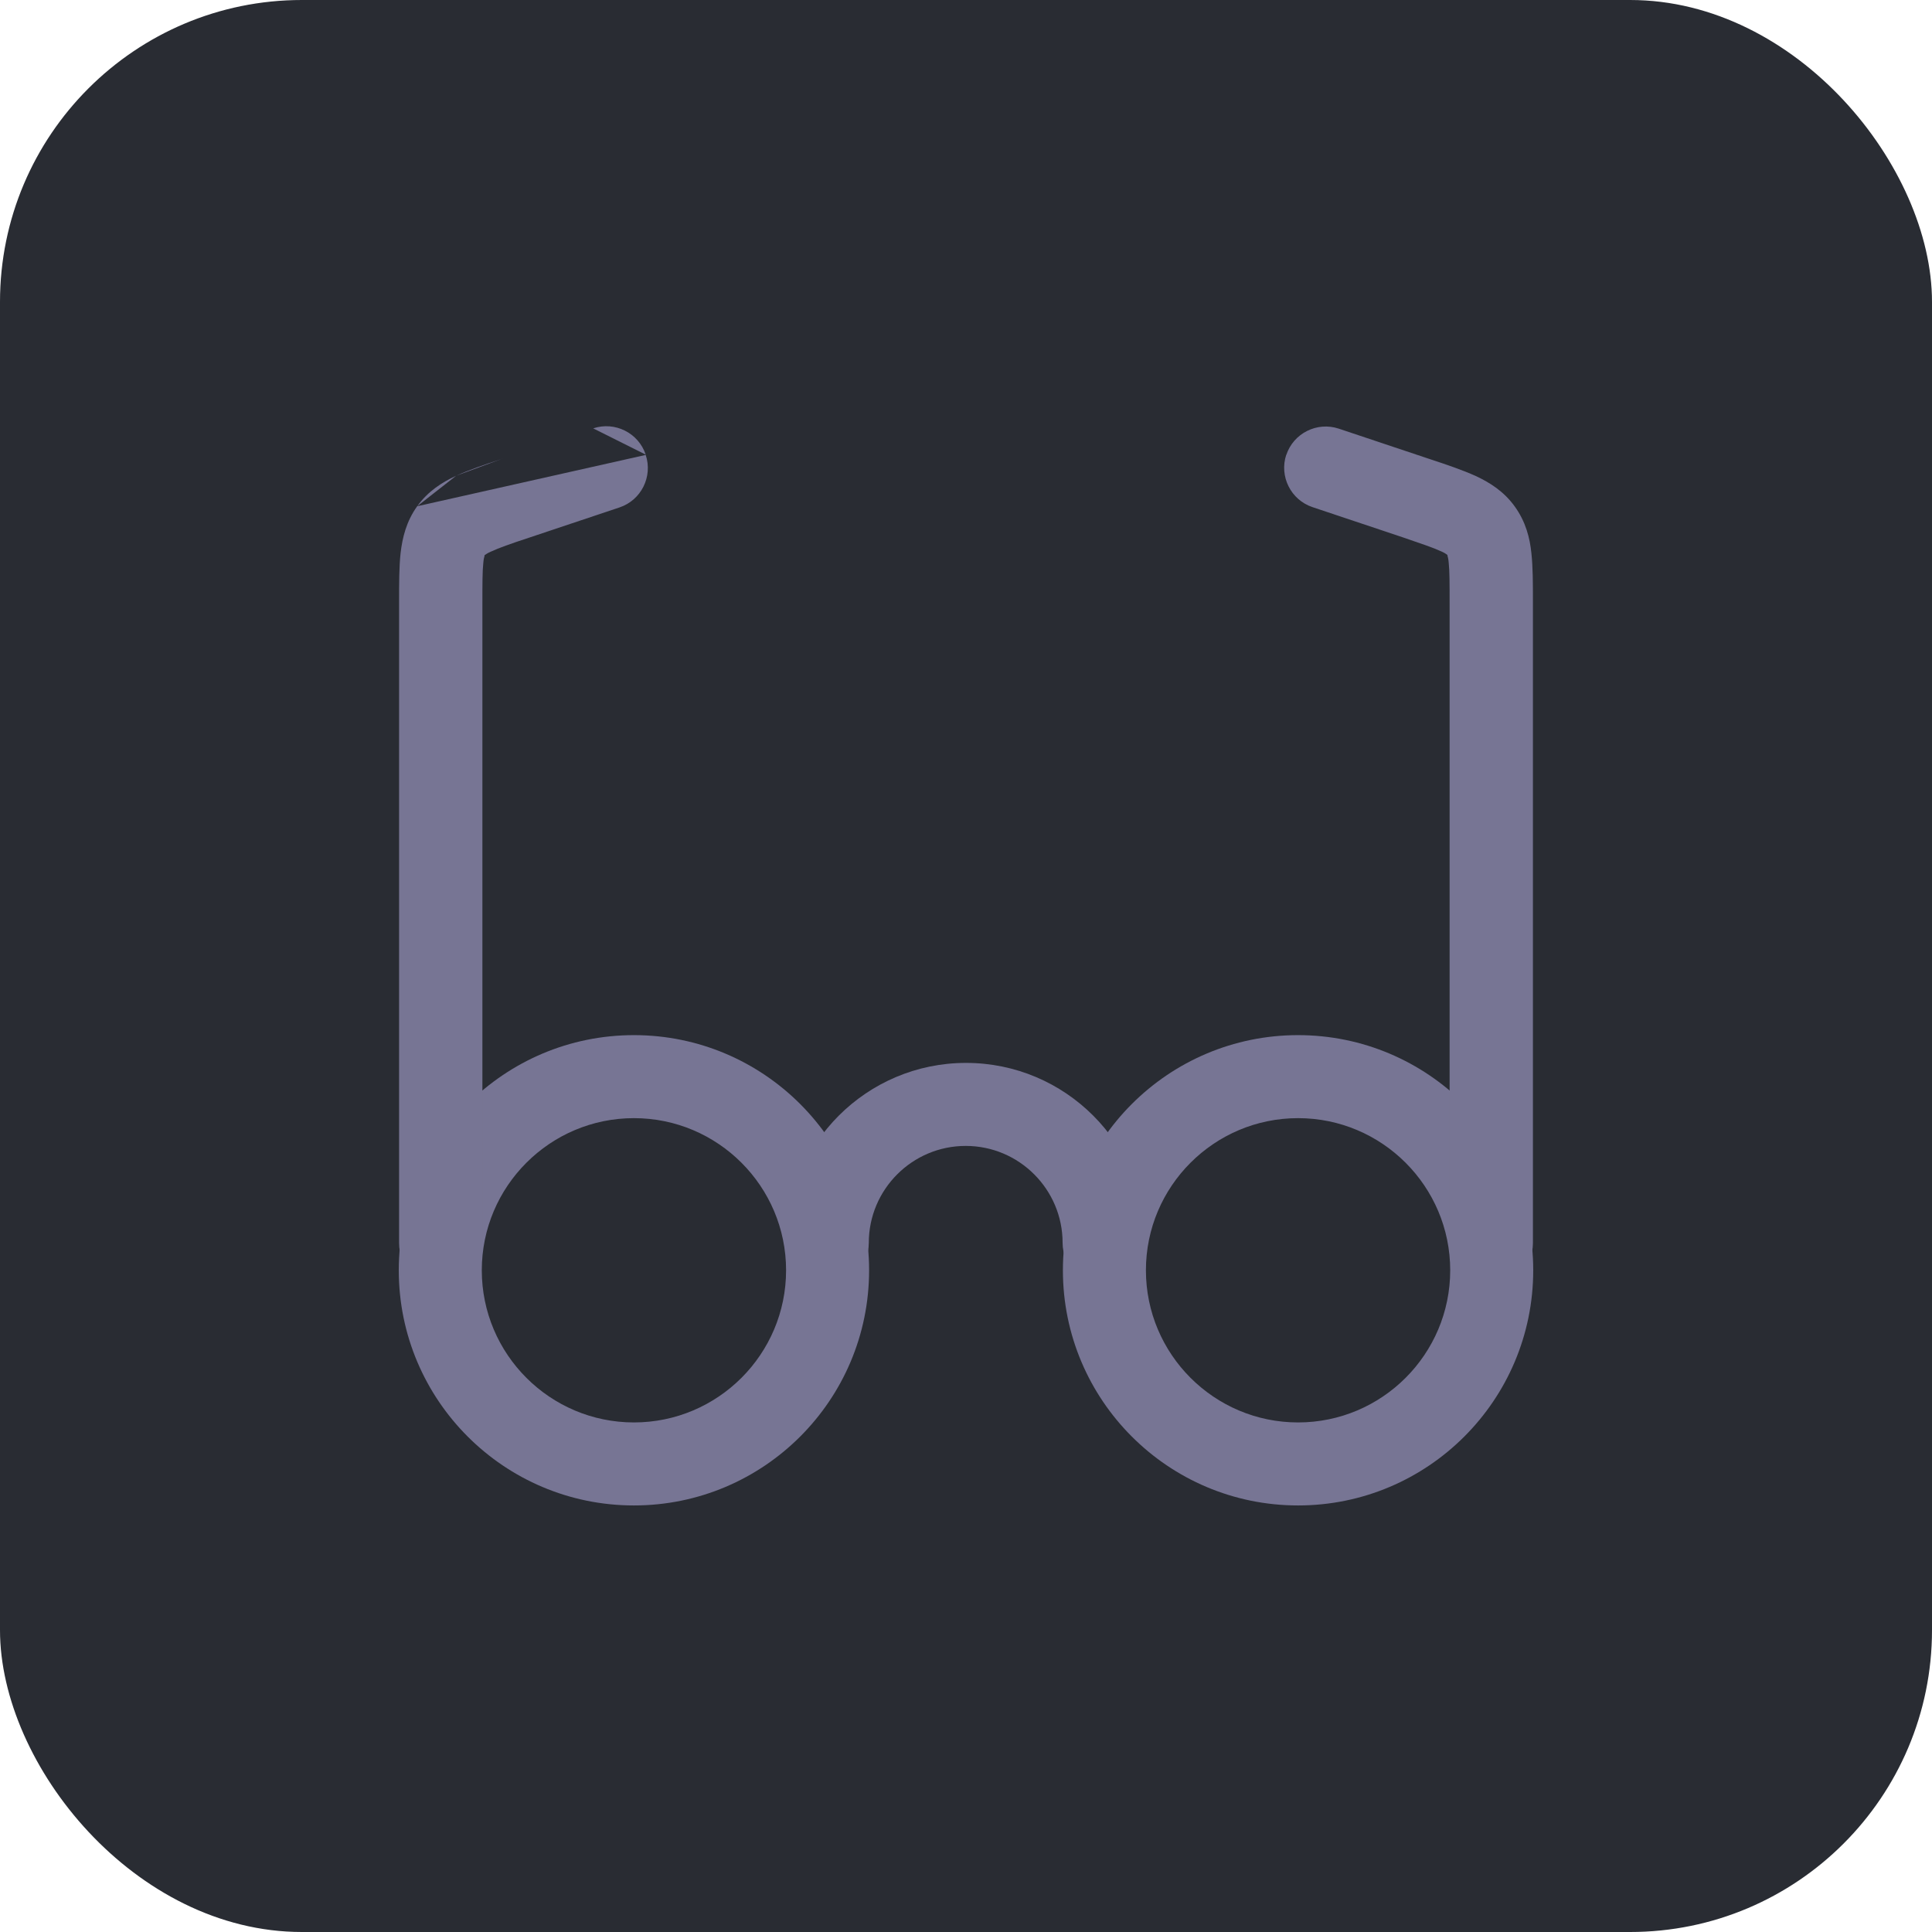
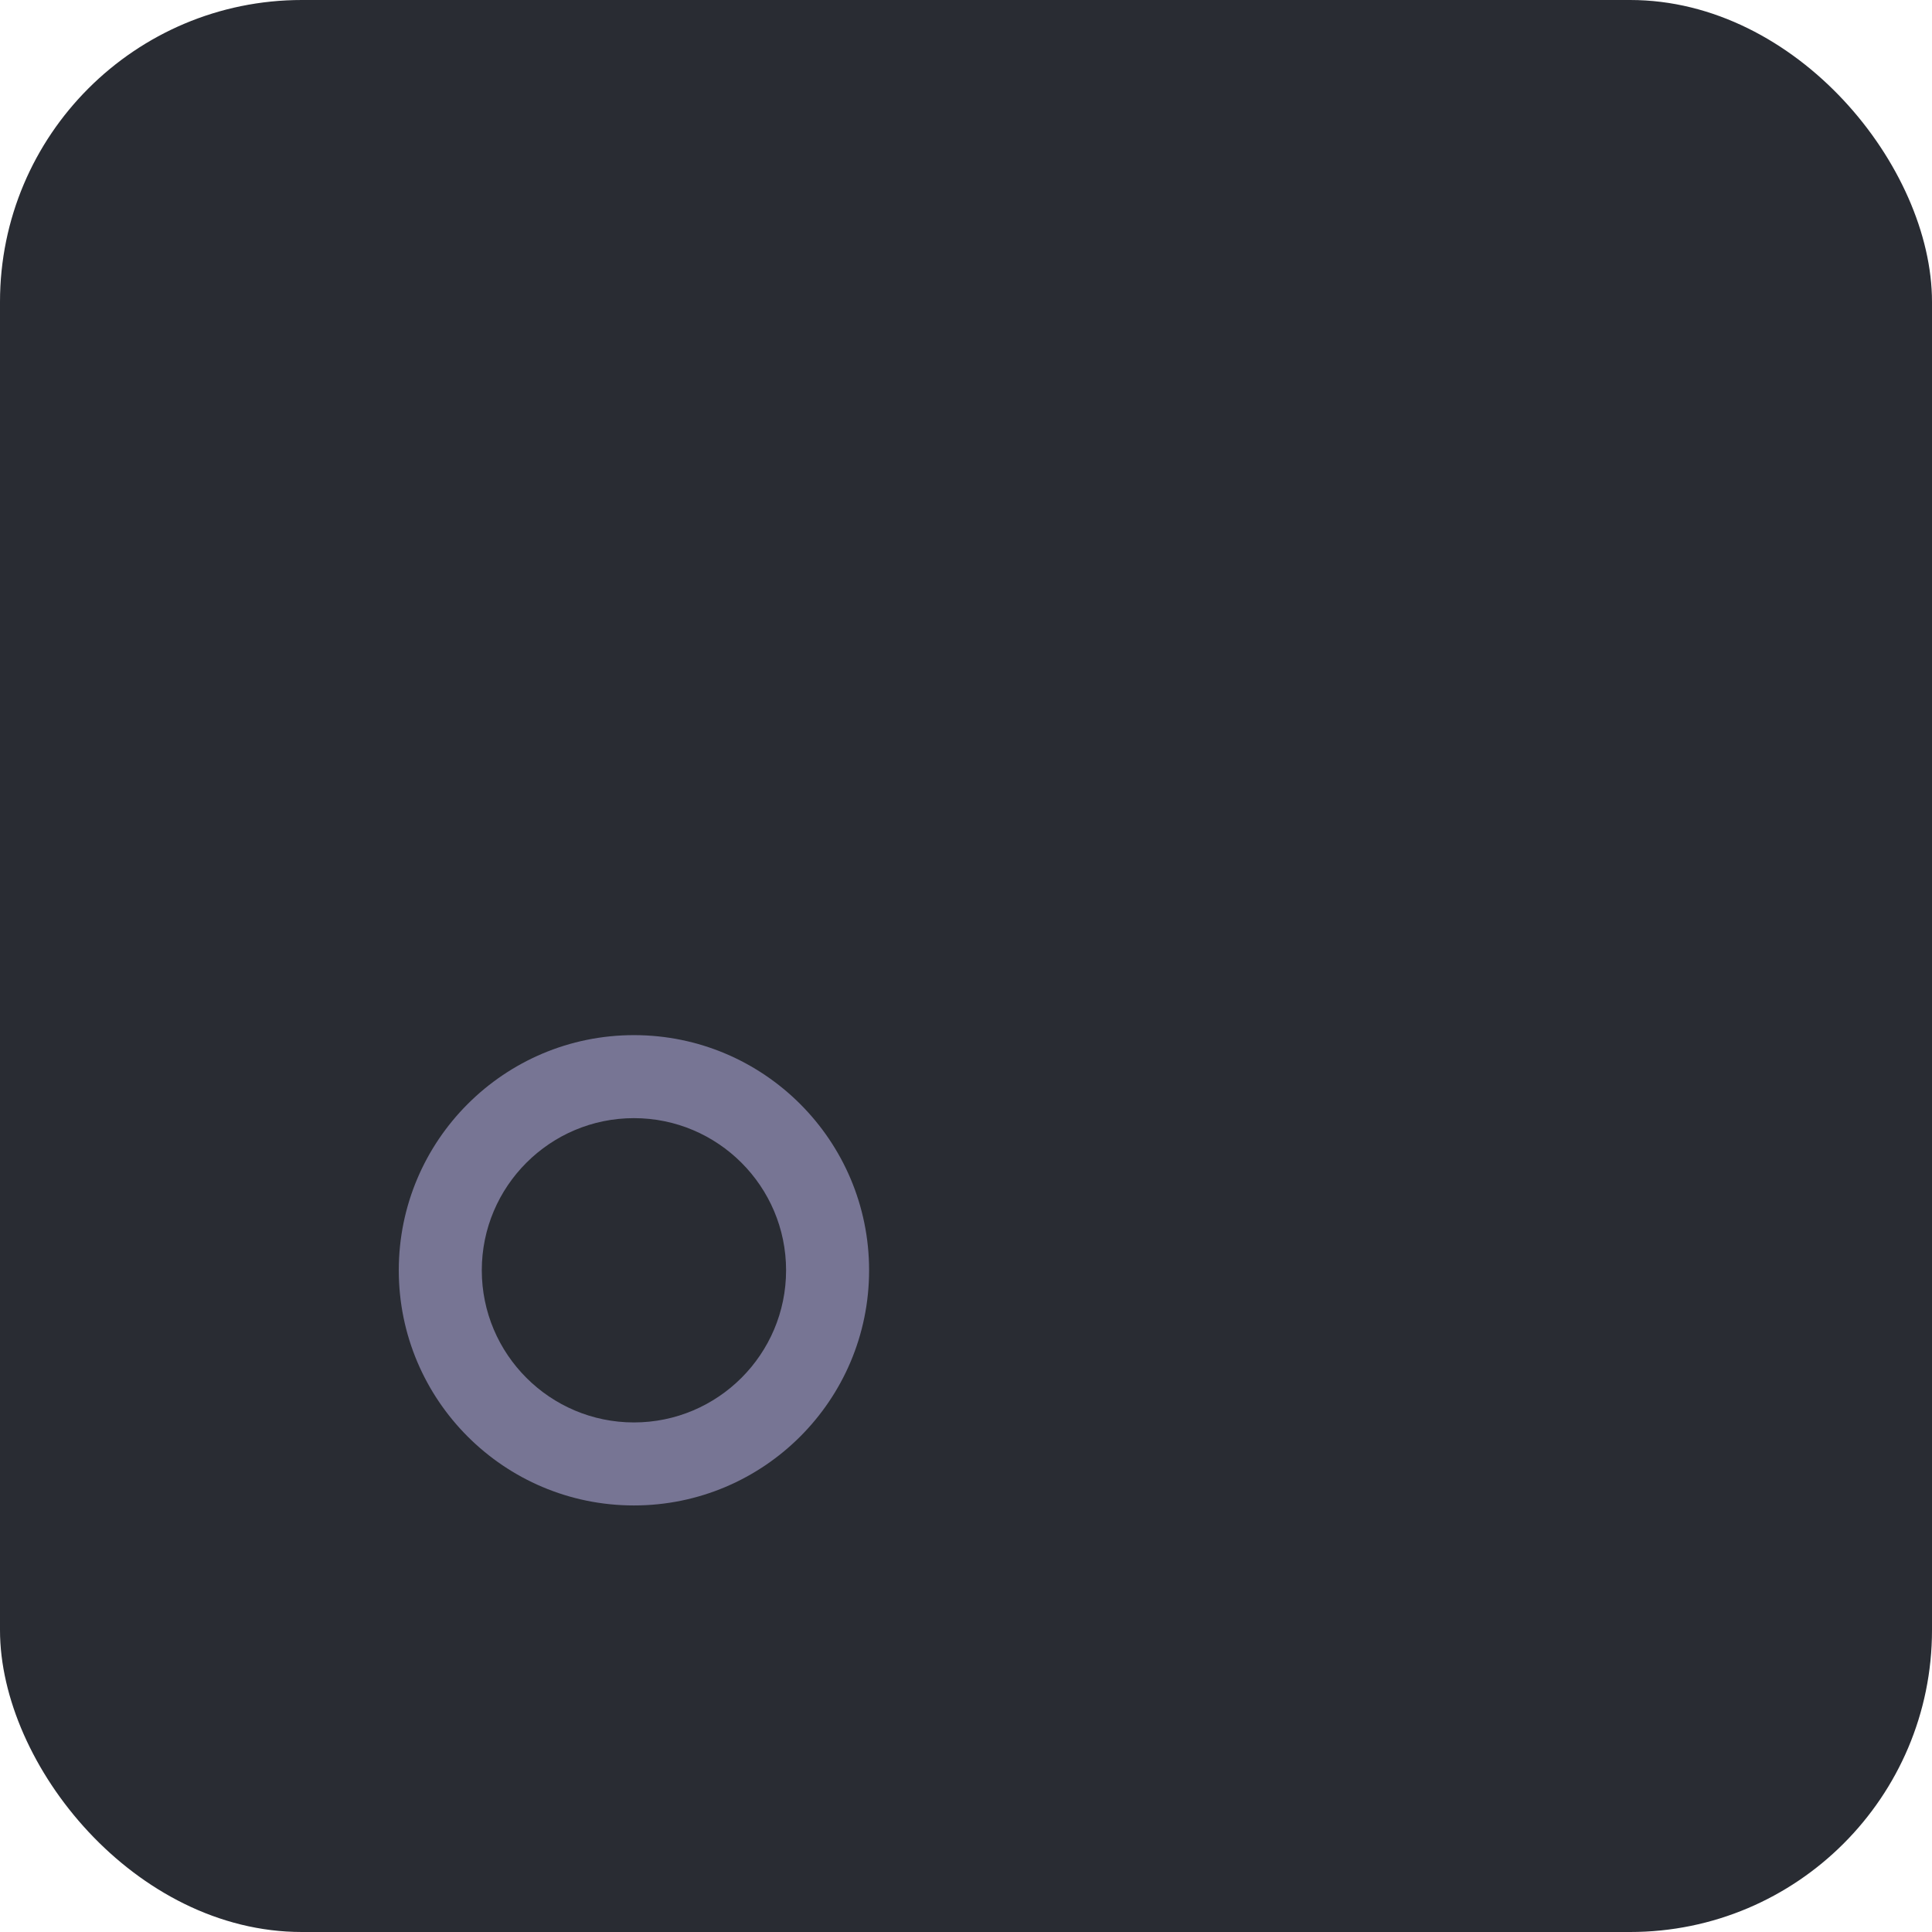
<svg xmlns="http://www.w3.org/2000/svg" id="uuid-9670511c-d75d-4ef3-919c-f576c2228b47" data-name="Layer 1" width="64" height="64" viewBox="0 0 64 64">
  <defs>
    <style>
      .uuid-d9235142-1fa7-4f4f-9aaa-8cde485c17c9 {
        fill: #292c33;
      }

      .uuid-8dcd2ff7-b831-4c77-b5f6-c1ad30dfe2d7 {
        fill: #777594;
        fill-rule: evenodd;
      }
    </style>
  </defs>
  <rect class="uuid-d9235142-1fa7-4f4f-9aaa-8cde485c17c9" width="64" height="64" rx="10" ry="10" />
  <path class="uuid-8dcd2ff7-b831-4c77-b5f6-c1ad30dfe2d7" d="M21,37.04c-2.78,0-5.04,2.26-5.04,5.04s2.26,5.04,5.04,5.04,5.04-2.26,5.04-5.04-2.26-5.04-5.04-5.04Zm-7.79,5.04c0-4.3,3.49-7.79,7.79-7.79s7.79,3.49,7.79,7.79-3.49,7.79-7.79,7.79-7.79-3.49-7.79-7.79Z" />
-   <path class="uuid-8dcd2ff7-b831-4c77-b5f6-c1ad30dfe2d7" d="M43,37.04c-2.78,0-5.04,2.26-5.04,5.04s2.26,5.04,5.04,5.04,5.04-2.26,5.04-5.04-2.26-5.04-5.04-5.04Zm-7.79,5.04c0-4.3,3.49-7.79,7.79-7.79s7.79,3.49,7.79,7.79-3.49,7.79-7.79,7.79-7.79-3.49-7.79-7.79Z" />
-   <path class="uuid-8dcd2ff7-b831-4c77-b5f6-c1ad30dfe2d7" d="M21.39,15.07c.24,.72-.15,1.5-.87,1.74l-2.99,1h0c-.64,.21-1,.34-1.26,.46-.12,.05-.17,.09-.2,.11-.01,0-.02,.01-.02,.02h0s0,0,0,0c0,0,0,0,0,.02-.01,.03-.03,.1-.04,.23-.03,.28-.03,.67-.03,1.34v21.19c0,.76-.62,1.38-1.38,1.38s-1.38-.62-1.38-1.38V19.91c0-.58,0-1.13,.05-1.59,.06-.51,.19-1.05,.55-1.55m7.57-1.71c-.24-.72-1.02-1.11-1.74-.87l1.74,.87Zm-1.74-.87l-2.99,1,2.99-1Zm-2.99,1h0Zm0,0s-.04,.01-.06,.02l.06-.02Zm-.06,.02c-.55,.18-1.07,.36-1.49,.55l1.49-.55Zm-1.49,.55c-.47,.22-.93,.51-1.29,1.01l1.29-1.01Z" />
-   <path class="uuid-8dcd2ff7-b831-4c77-b5f6-c1ad30dfe2d7" d="M42.61,15.07c.24-.72,1.02-1.11,1.74-.87l2.99,1s.04,.01,.06,.02c.55,.18,1.07,.36,1.49,.55,.47,.22,.93,.51,1.29,1.01,.36,.5,.5,1.04,.55,1.55,.05,.46,.05,1,.05,1.59v21.26c0,.76-.62,1.38-1.38,1.38s-1.38-.62-1.38-1.38V19.98c0-.67,0-1.06-.03-1.34-.01-.13-.03-.19-.04-.23,0-.01,0-.02,0-.02h0s0,0,0,0c0,0,0,0-.02-.02-.03-.02-.08-.06-.2-.11-.26-.12-.62-.24-1.26-.46h0l-2.99-1c-.72-.24-1.11-1.02-.87-1.74Z" />
-   <path class="uuid-8dcd2ff7-b831-4c77-b5f6-c1ad30dfe2d7" d="M26.04,41.17c0-3.29,2.67-5.96,5.96-5.96s5.96,2.67,5.96,5.96c0,.76-.62,1.38-1.38,1.38s-1.38-.62-1.38-1.38c0-1.77-1.44-3.21-3.21-3.21s-3.21,1.44-3.21,3.21c0,.76-.62,1.38-1.38,1.38s-1.38-.62-1.38-1.38Z" />
</svg>